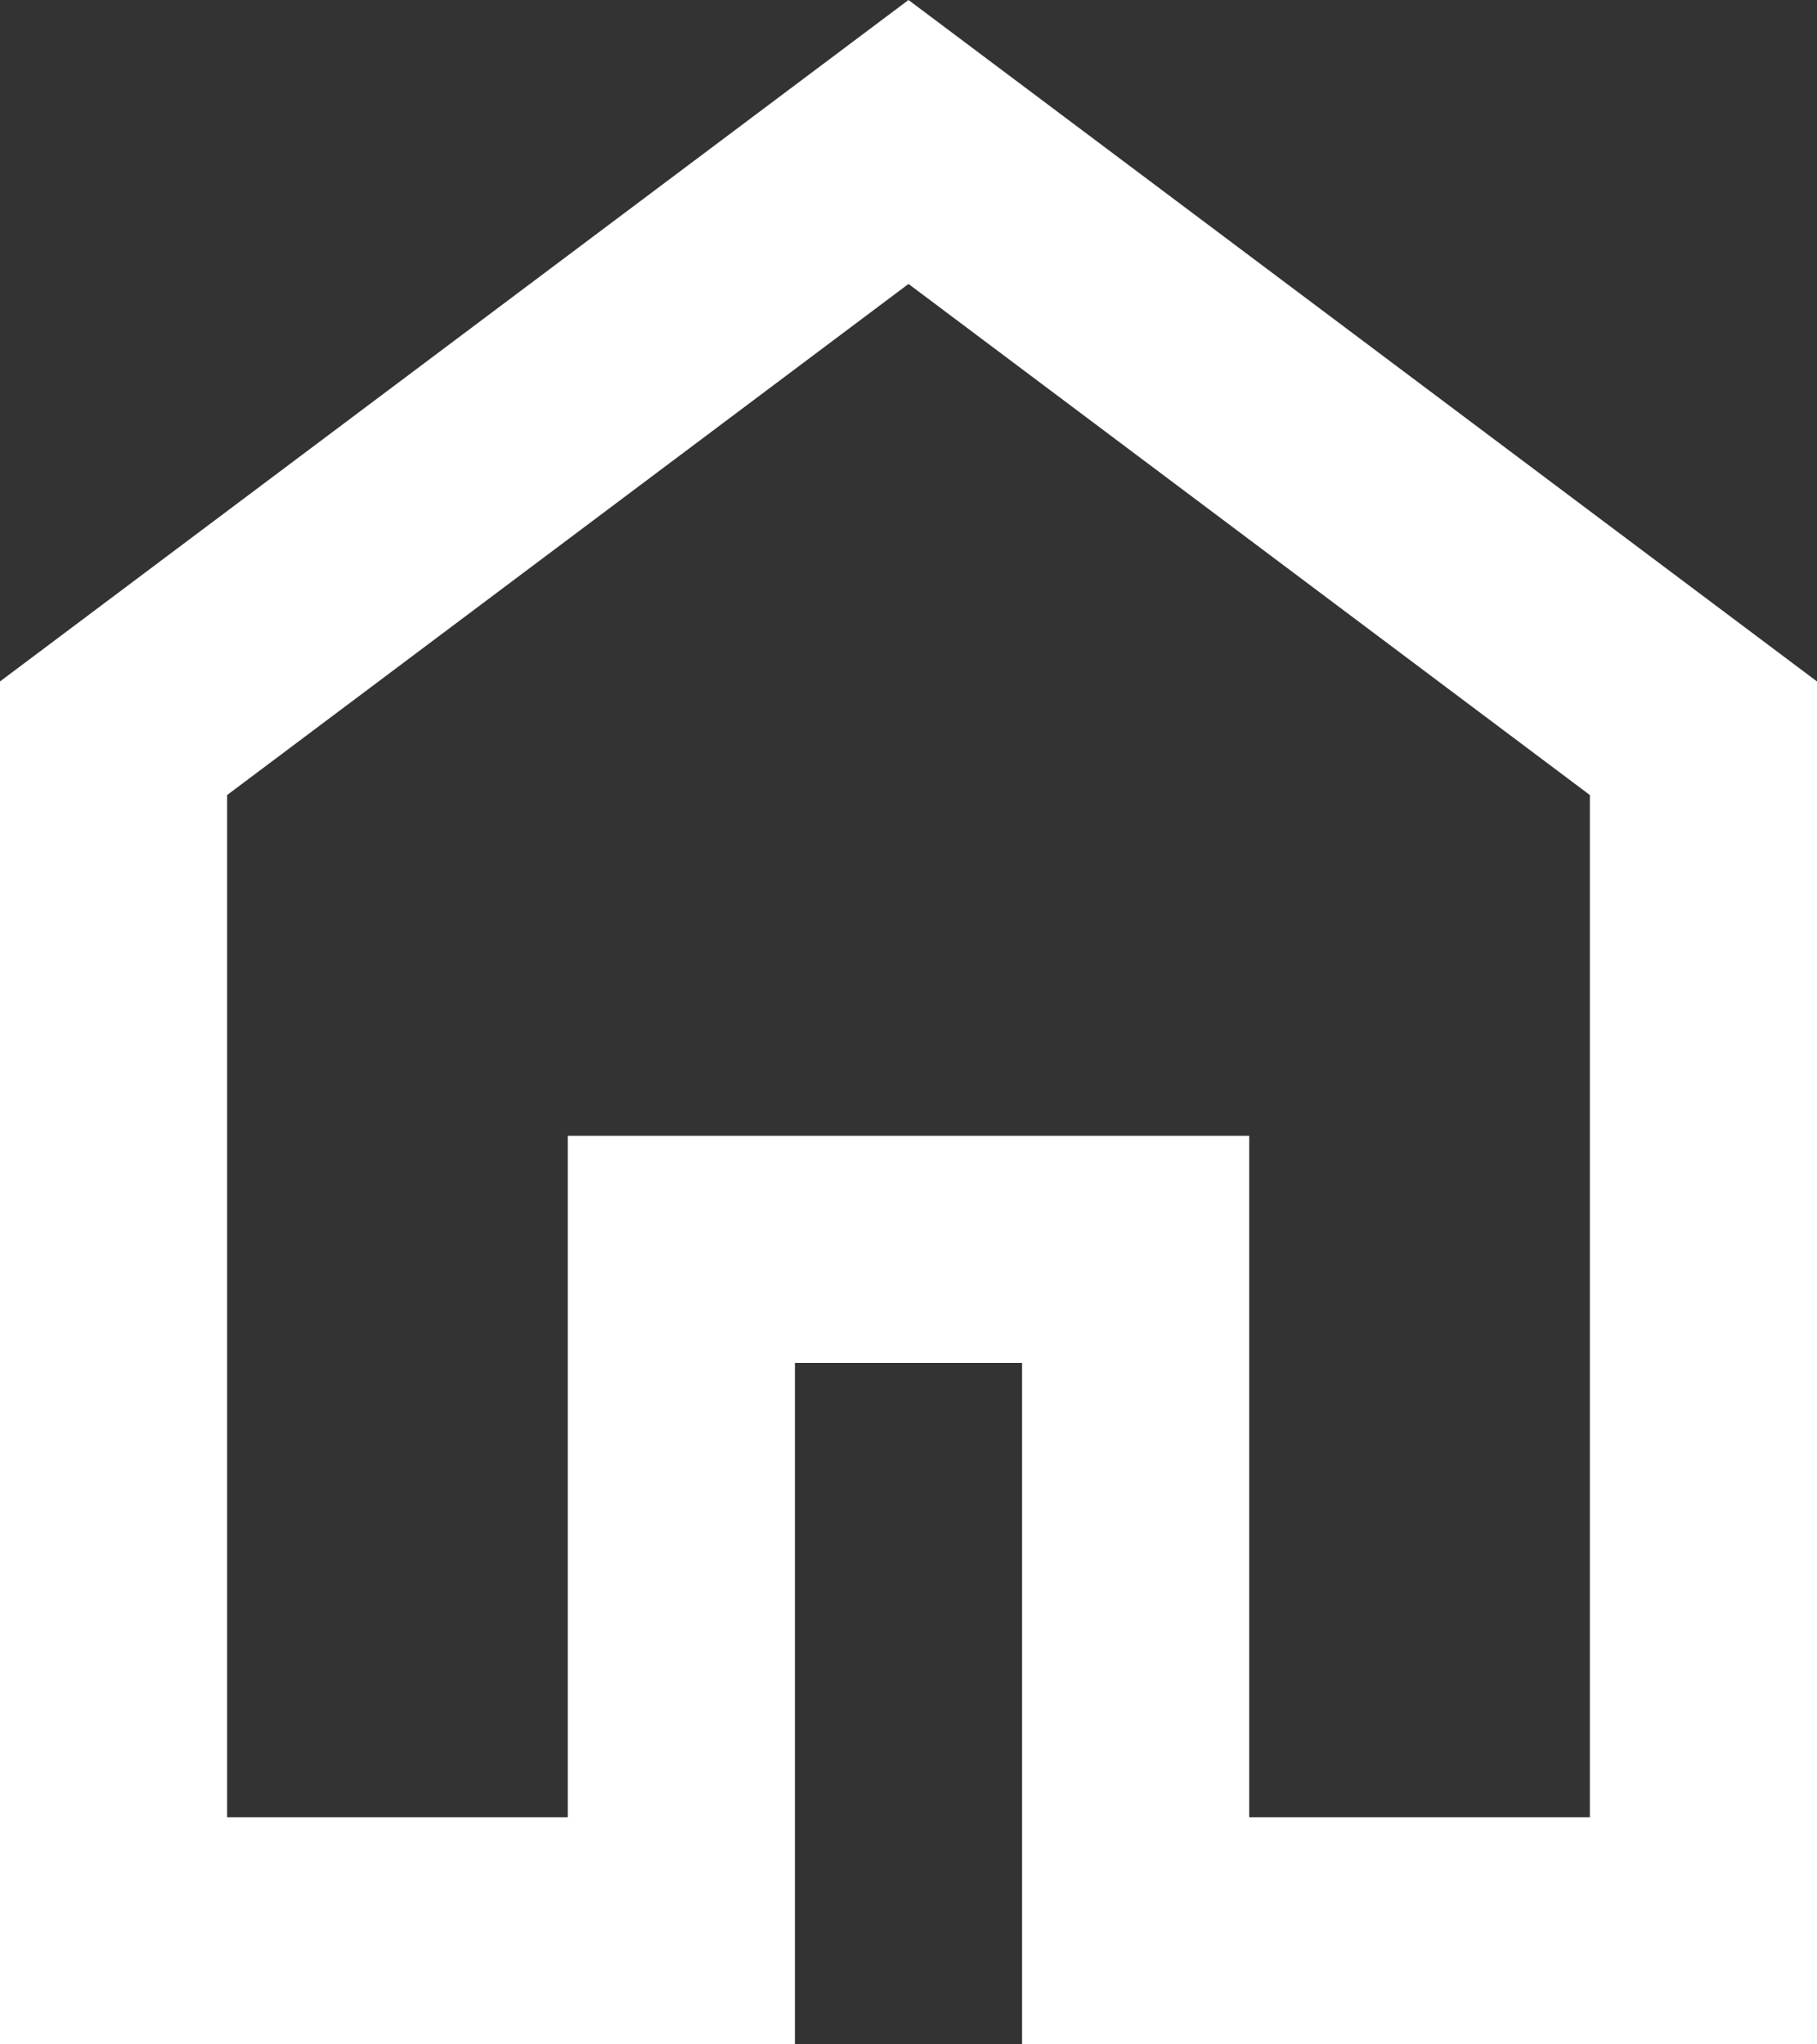
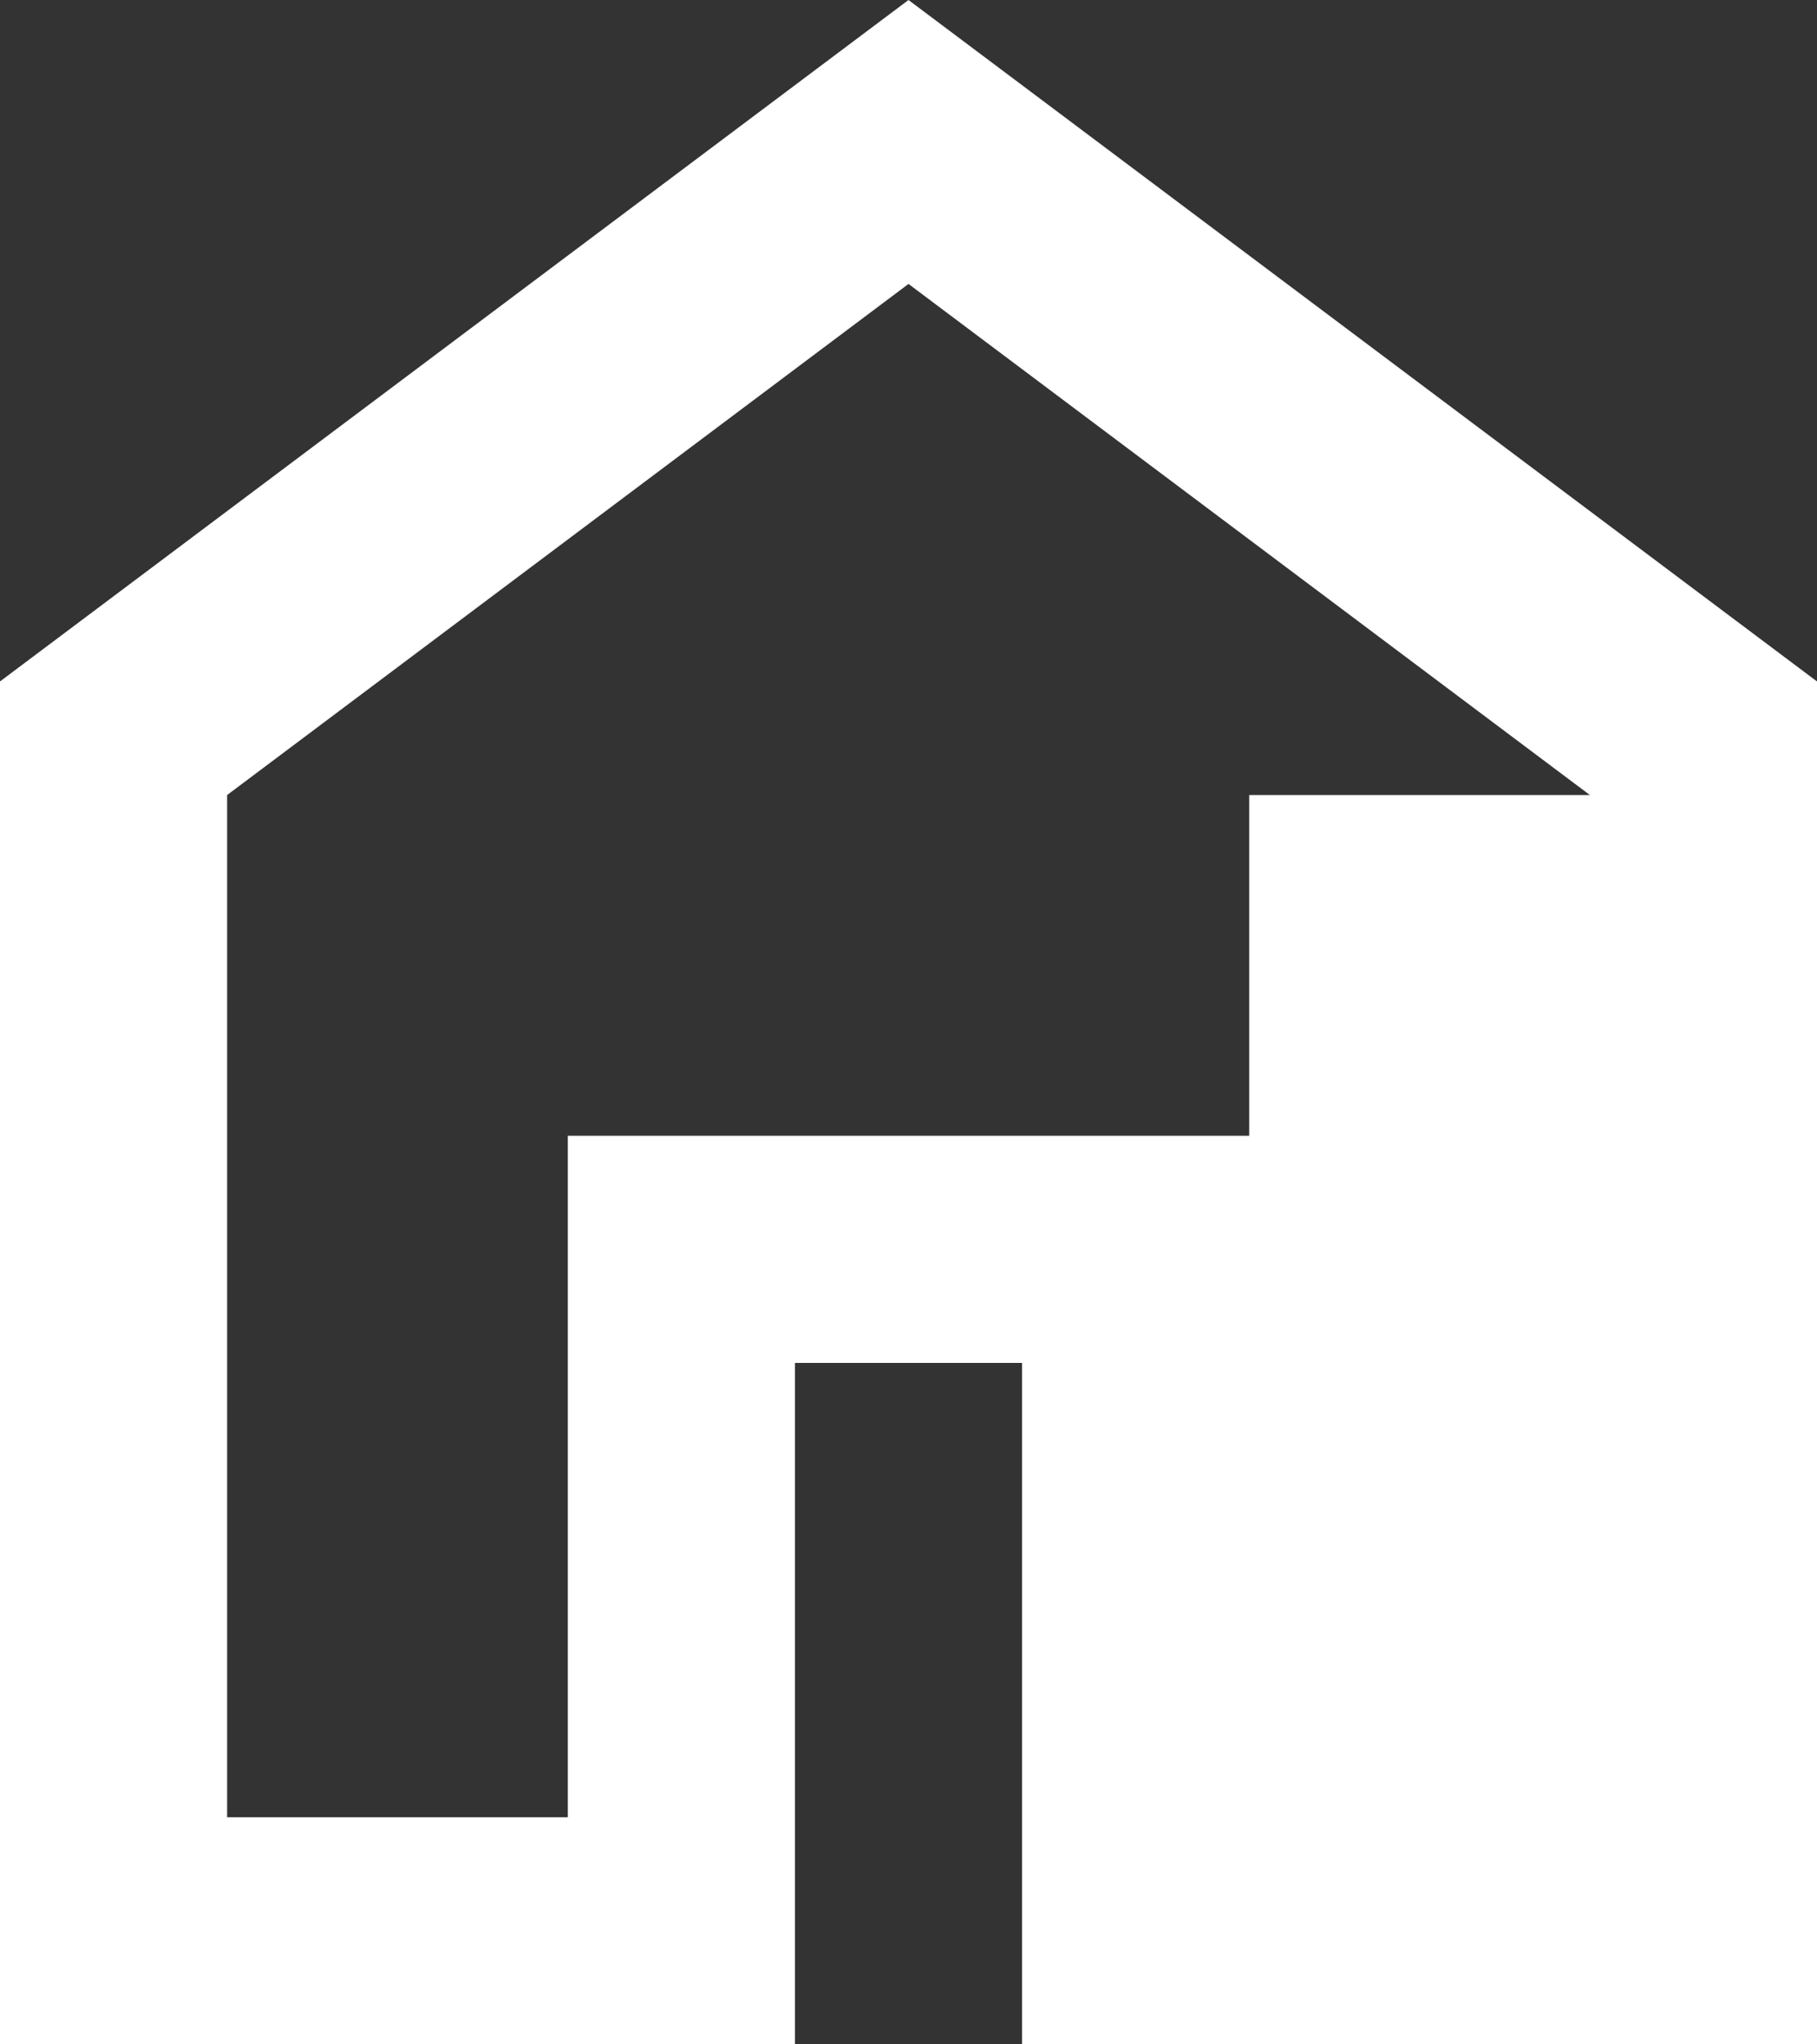
<svg xmlns="http://www.w3.org/2000/svg" width="16" height="18" viewBox="0 0 16 18">
  <rect x="0" y="0" width="16" height="18" fill="#333333" stroke="none" />
-   <path id="Path_483" data-name="Path 483" d="M2,7,8,2.5,14,7v9H11V10H5v6H2ZM8,0,0,6V18H7V12H9v6h7V6Z" fill="#fff" />
+   <path id="Path_483" data-name="Path 483" d="M2,7,8,2.5,14,7H11V10H5v6H2ZM8,0,0,6V18H7V12H9v6h7V6Z" fill="#fff" />
</svg>